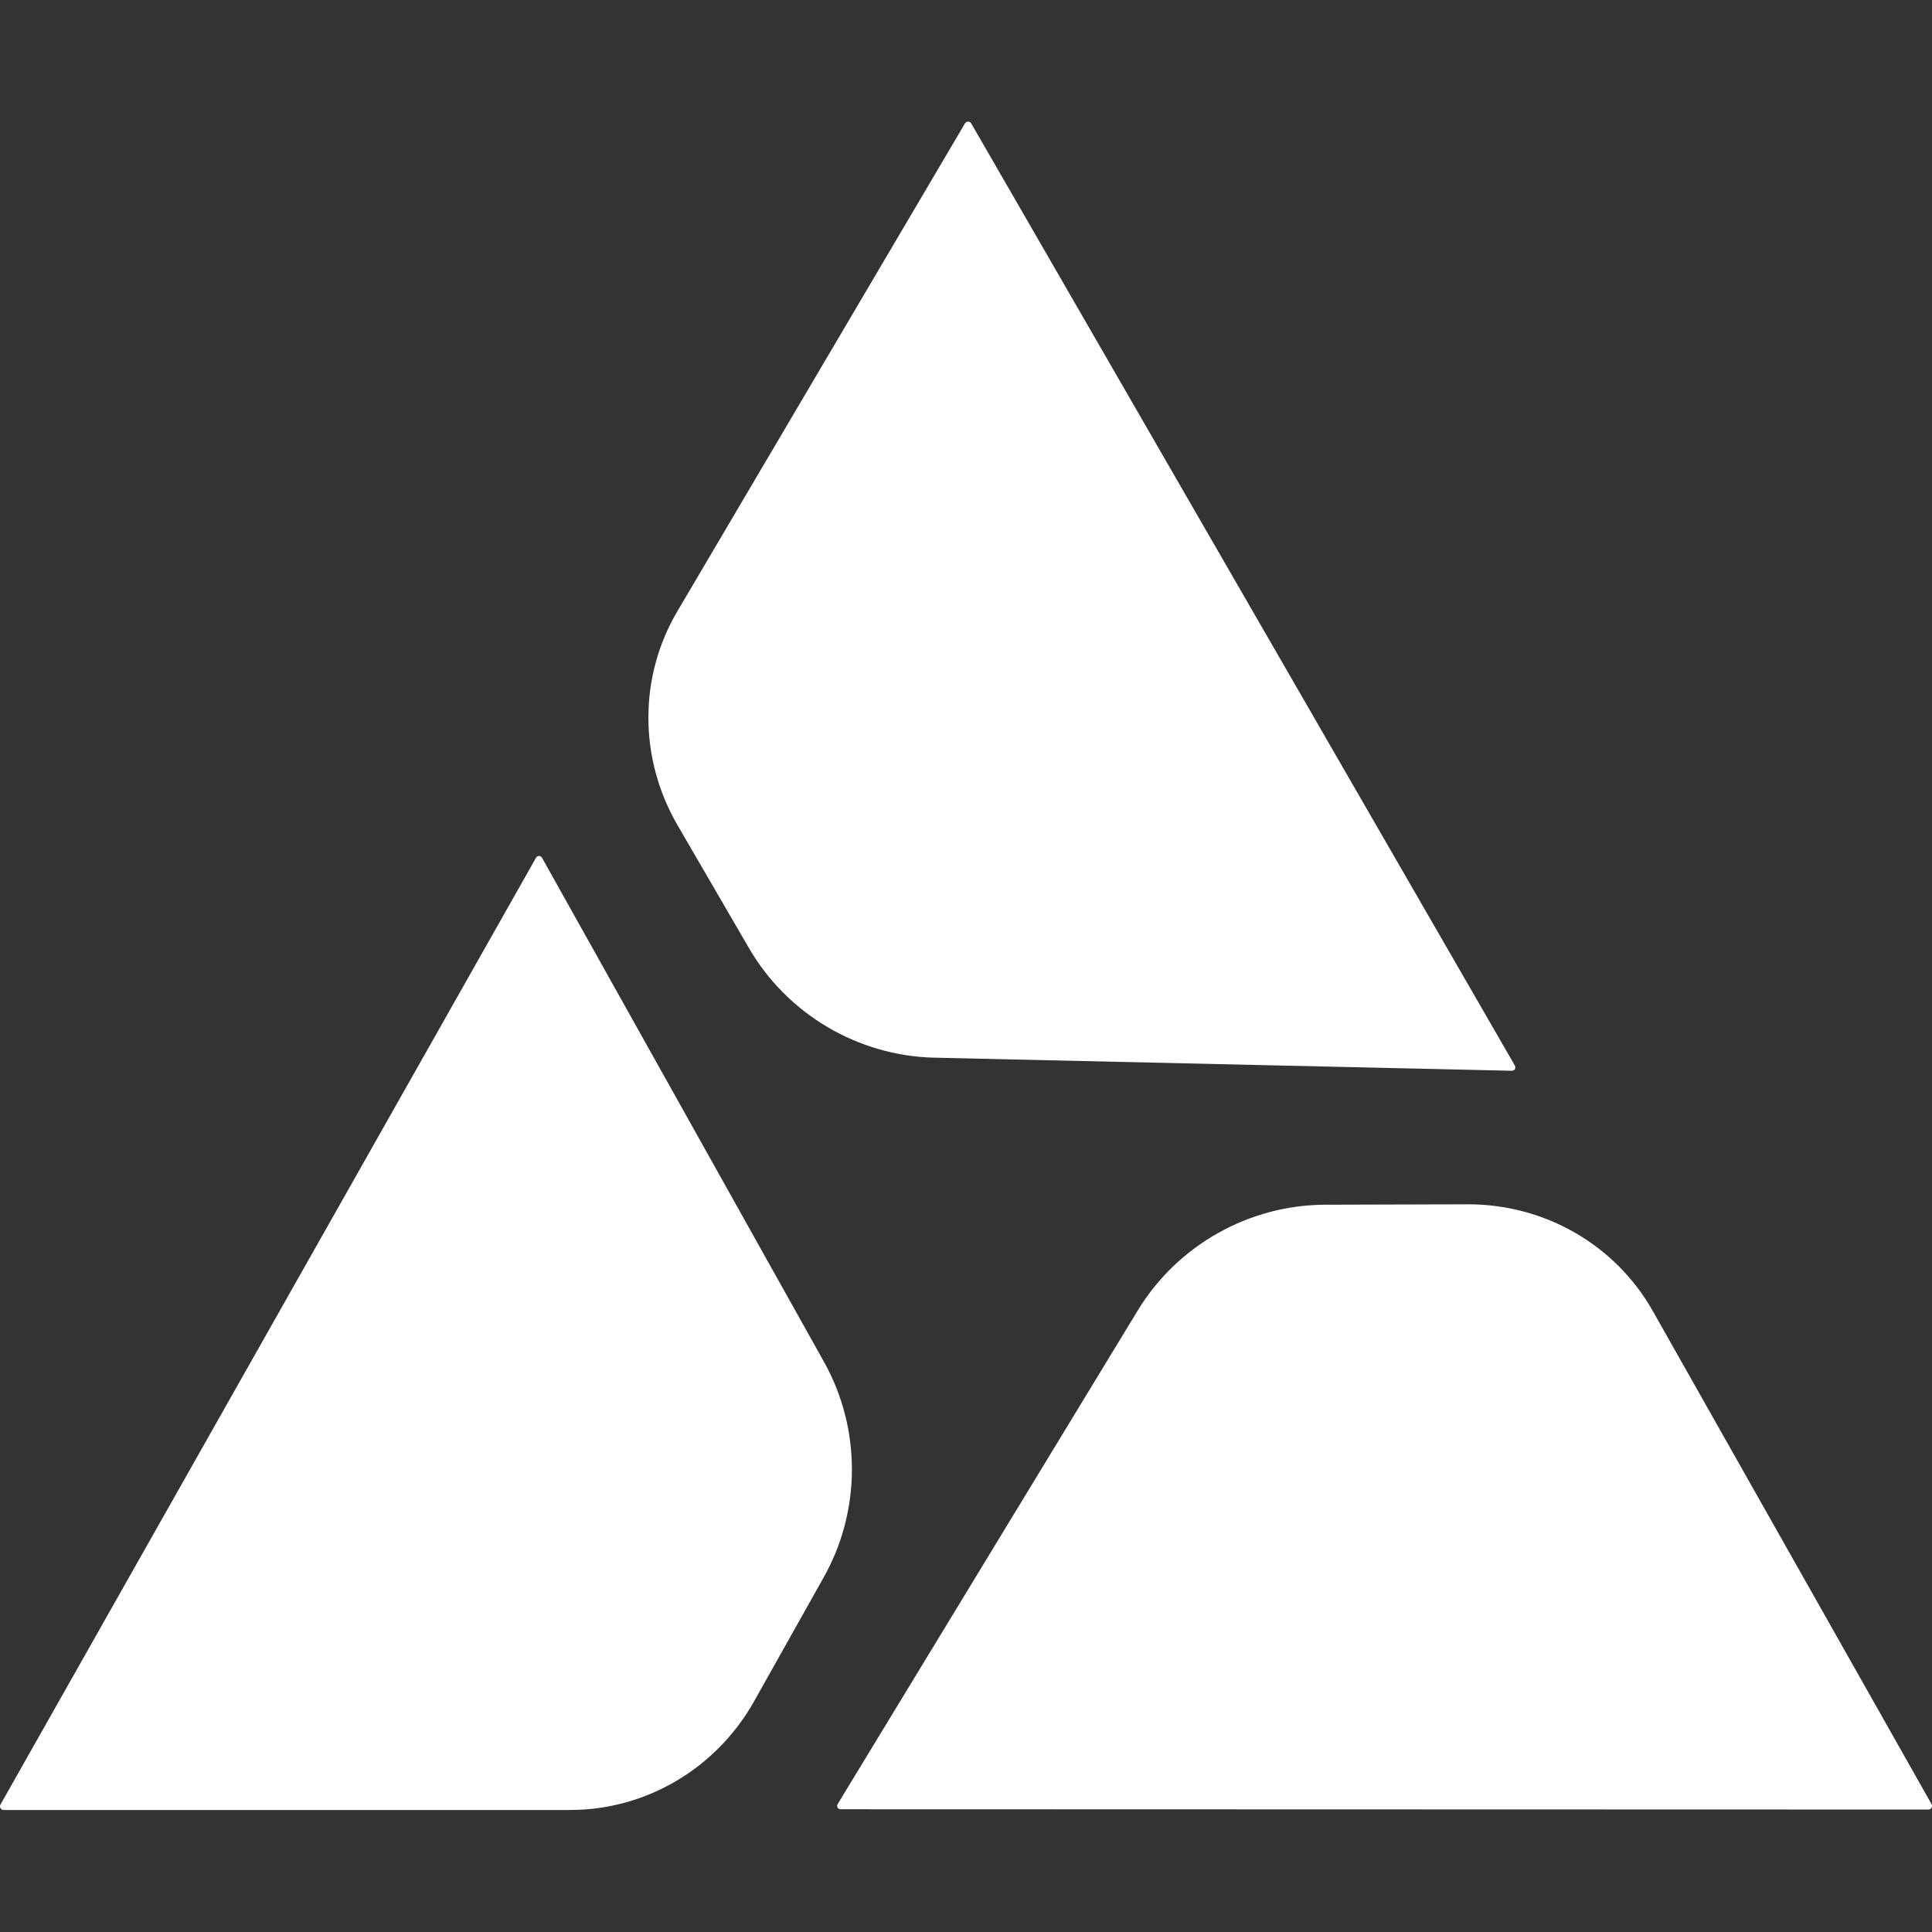
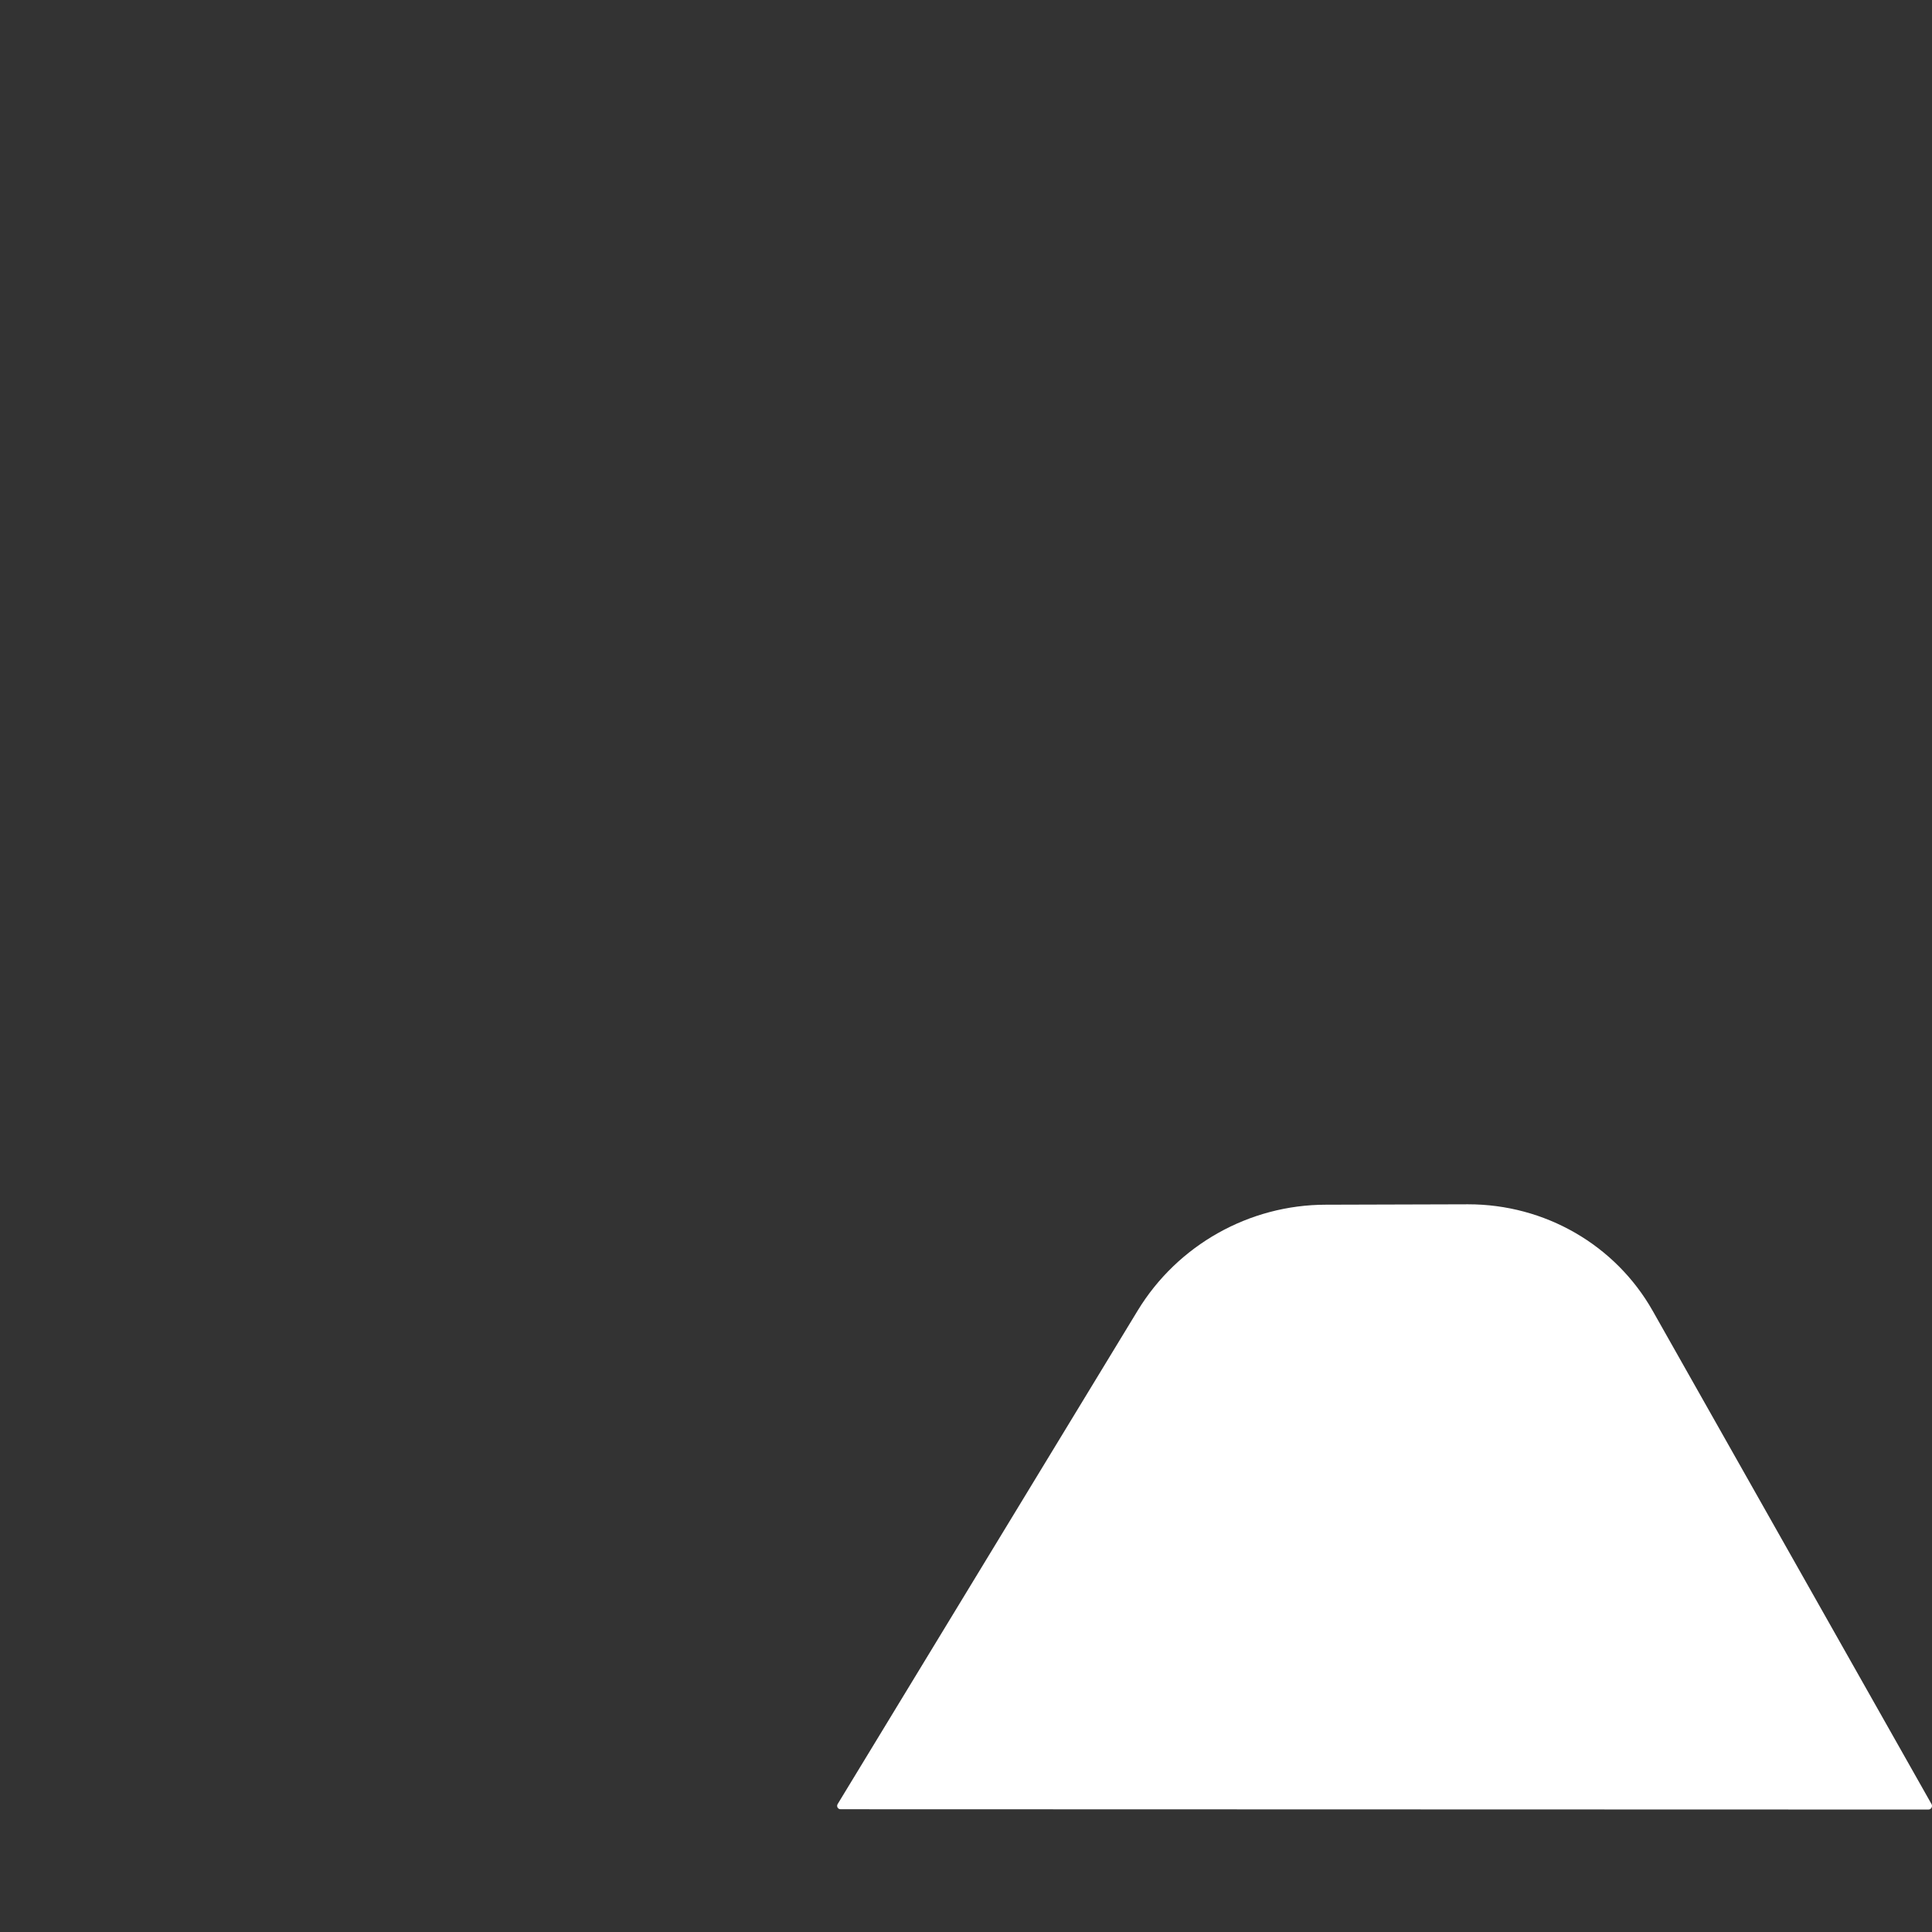
<svg xmlns="http://www.w3.org/2000/svg" width="1080" height="1080" viewBox="0 0 1080 1080" fill="none">
  <rect x="0" y="0" width="1080" height="1080" fill="#333333" stroke="none" />
-   <path d="M299.64 479.485C300.373 478.155 302.244 478.155 302.977 479.485L460.602 761.255C481.506 798.647 481.425 844.598 460.36 881.906L421.448 951.208C400.303 988.682 361.097 1011.79 318.722 1011.79H1.923C0.458 1011.7 -0.518 1010.04 0.294 1008.71L299.64 479.485Z" fill="white" />
  <path d="M469.902 1011.38C468.384 1011.4 467.463 1009.77 468.26 1008.48L635.987 732.6C658.252 696.002 698.295 673.461 741.14 673.44L820.618 673.212C863.646 673.179 903.051 695.941 923.903 732.83L1079.8 1008.62C1080.44 1009.94 1079.48 1011.6 1077.92 1011.55L469.902 1011.38Z" fill="white" />
-   <path d="M846.84 595.686C847.613 596.992 846.662 598.604 845.145 598.56L522.366 591.253C479.538 590.272 439.995 566.866 418.553 529.772L378.614 461.058C357.07 423.811 357.079 378.305 378.598 341.801L539.481 68.894C540.298 67.674 542.227 67.679 542.96 69.054L846.84 595.686Z" fill="white" />
</svg>